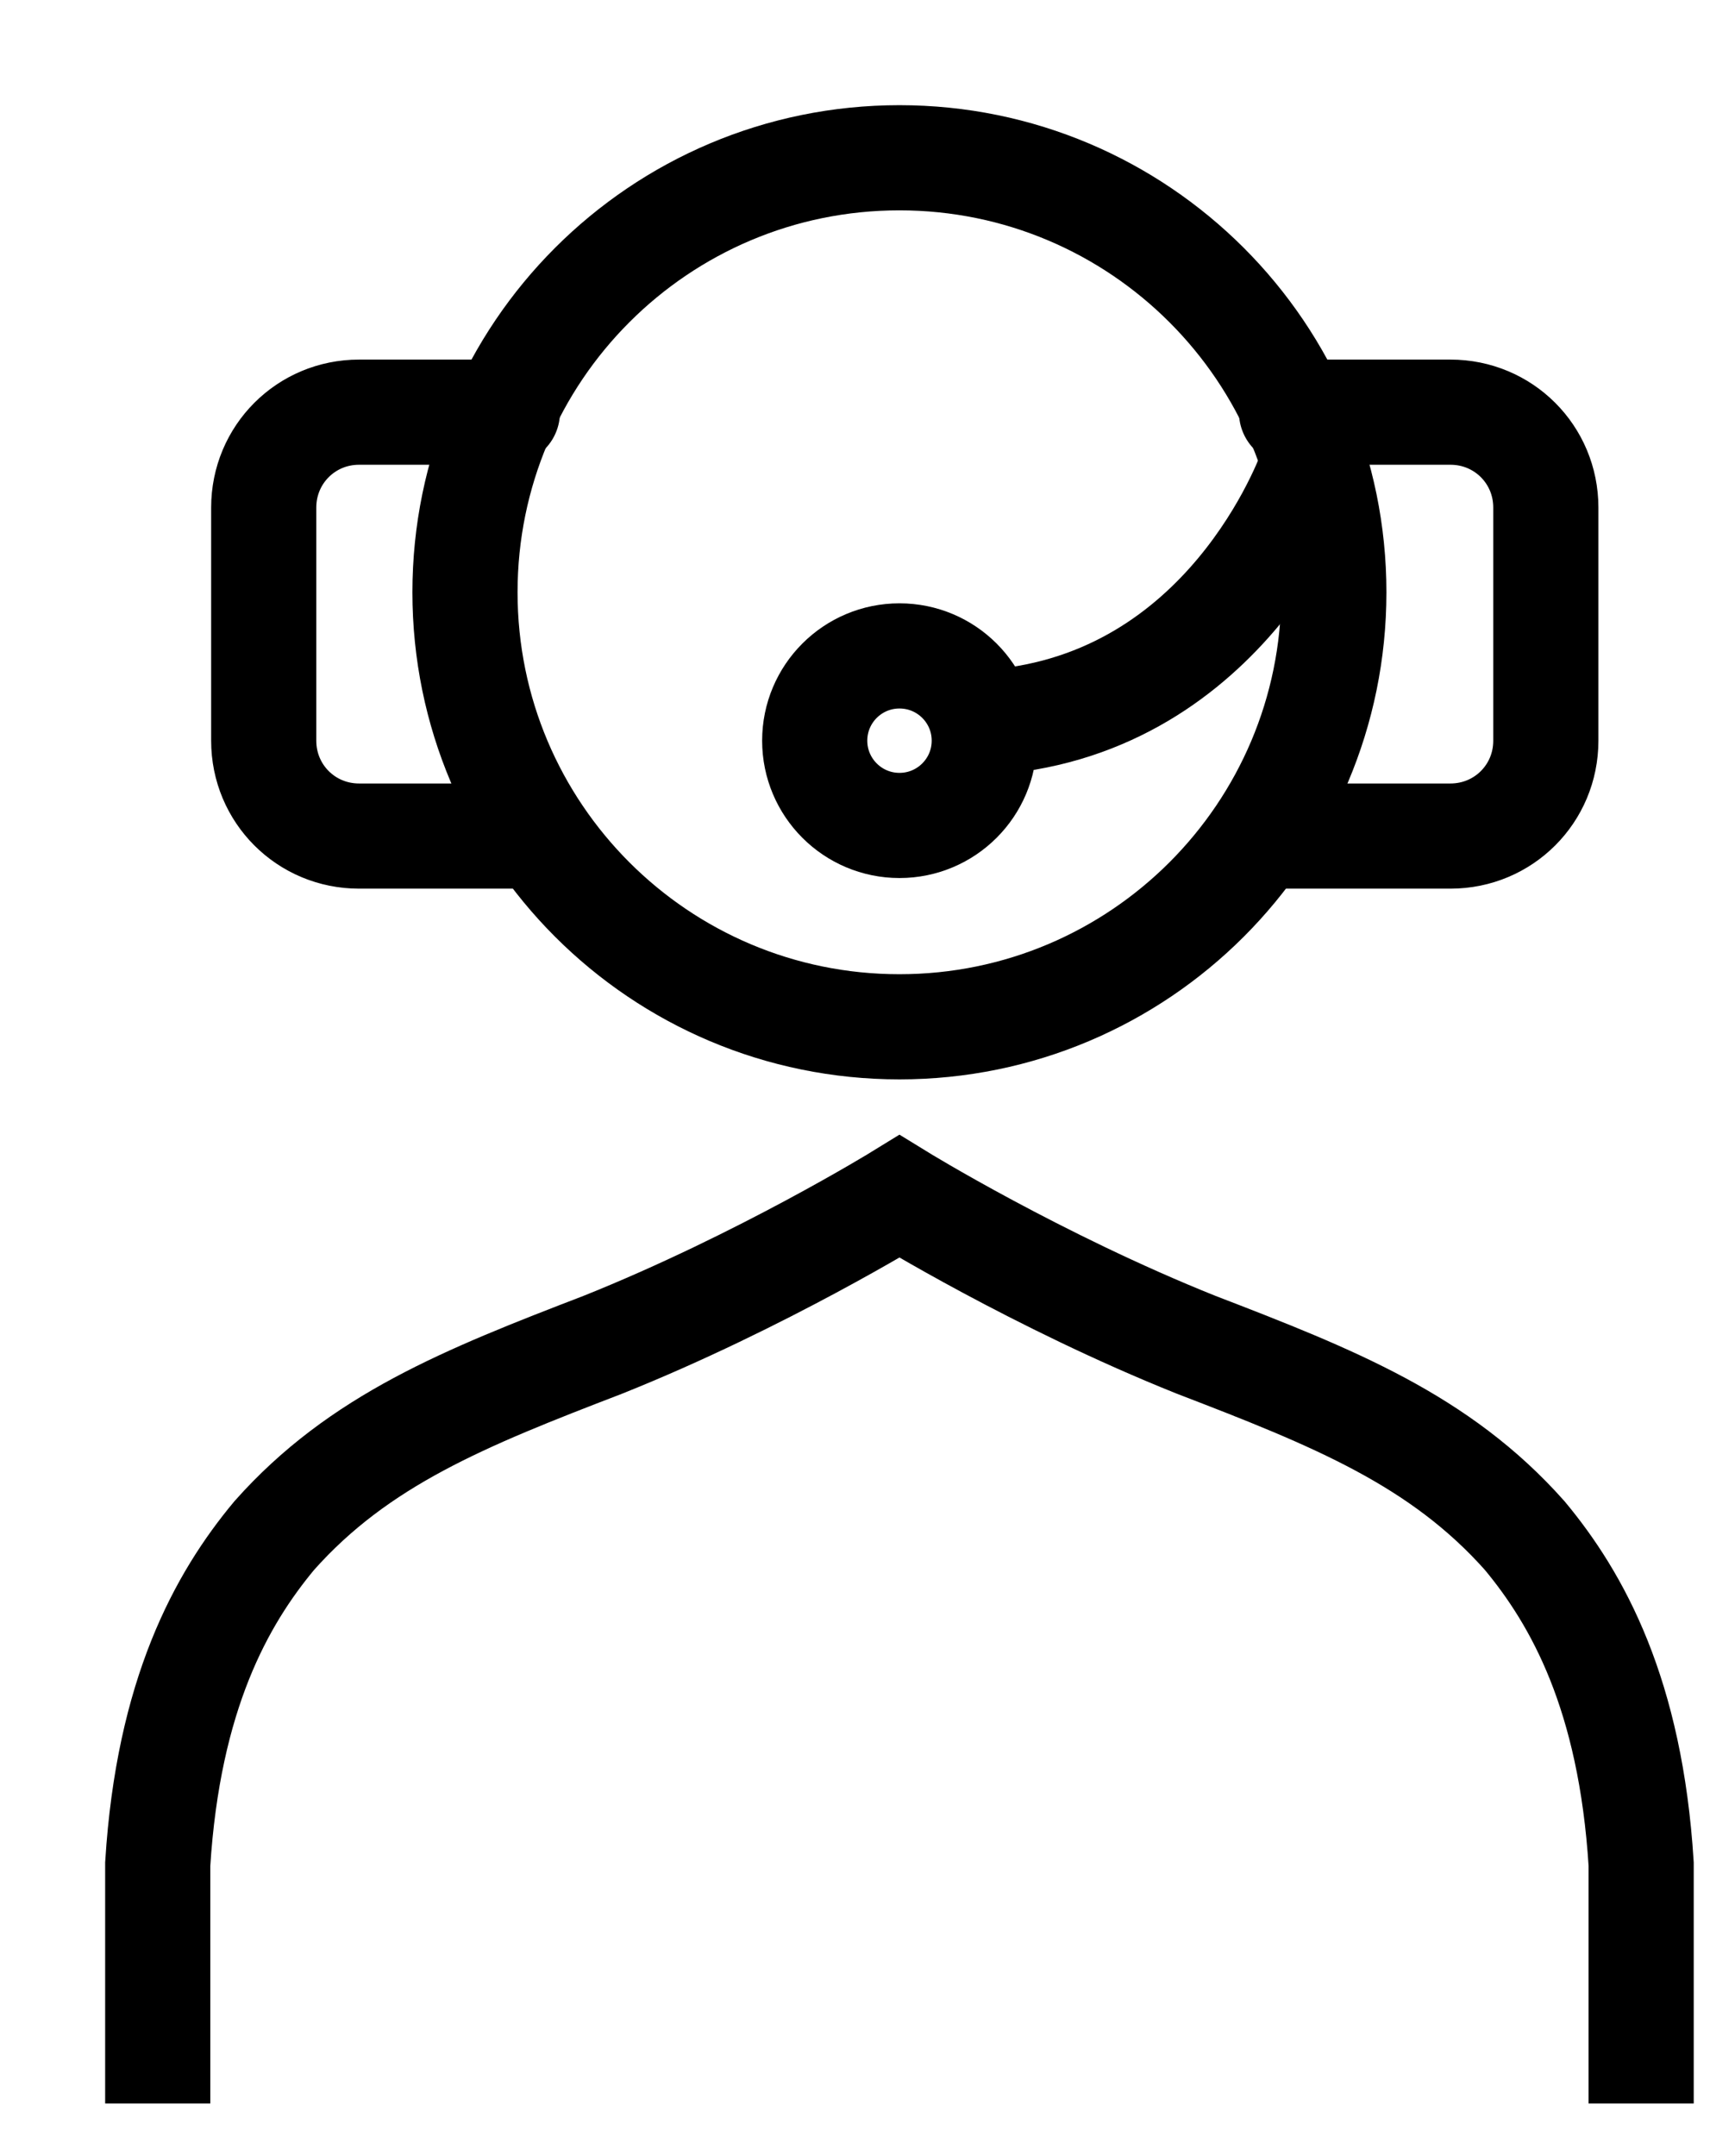
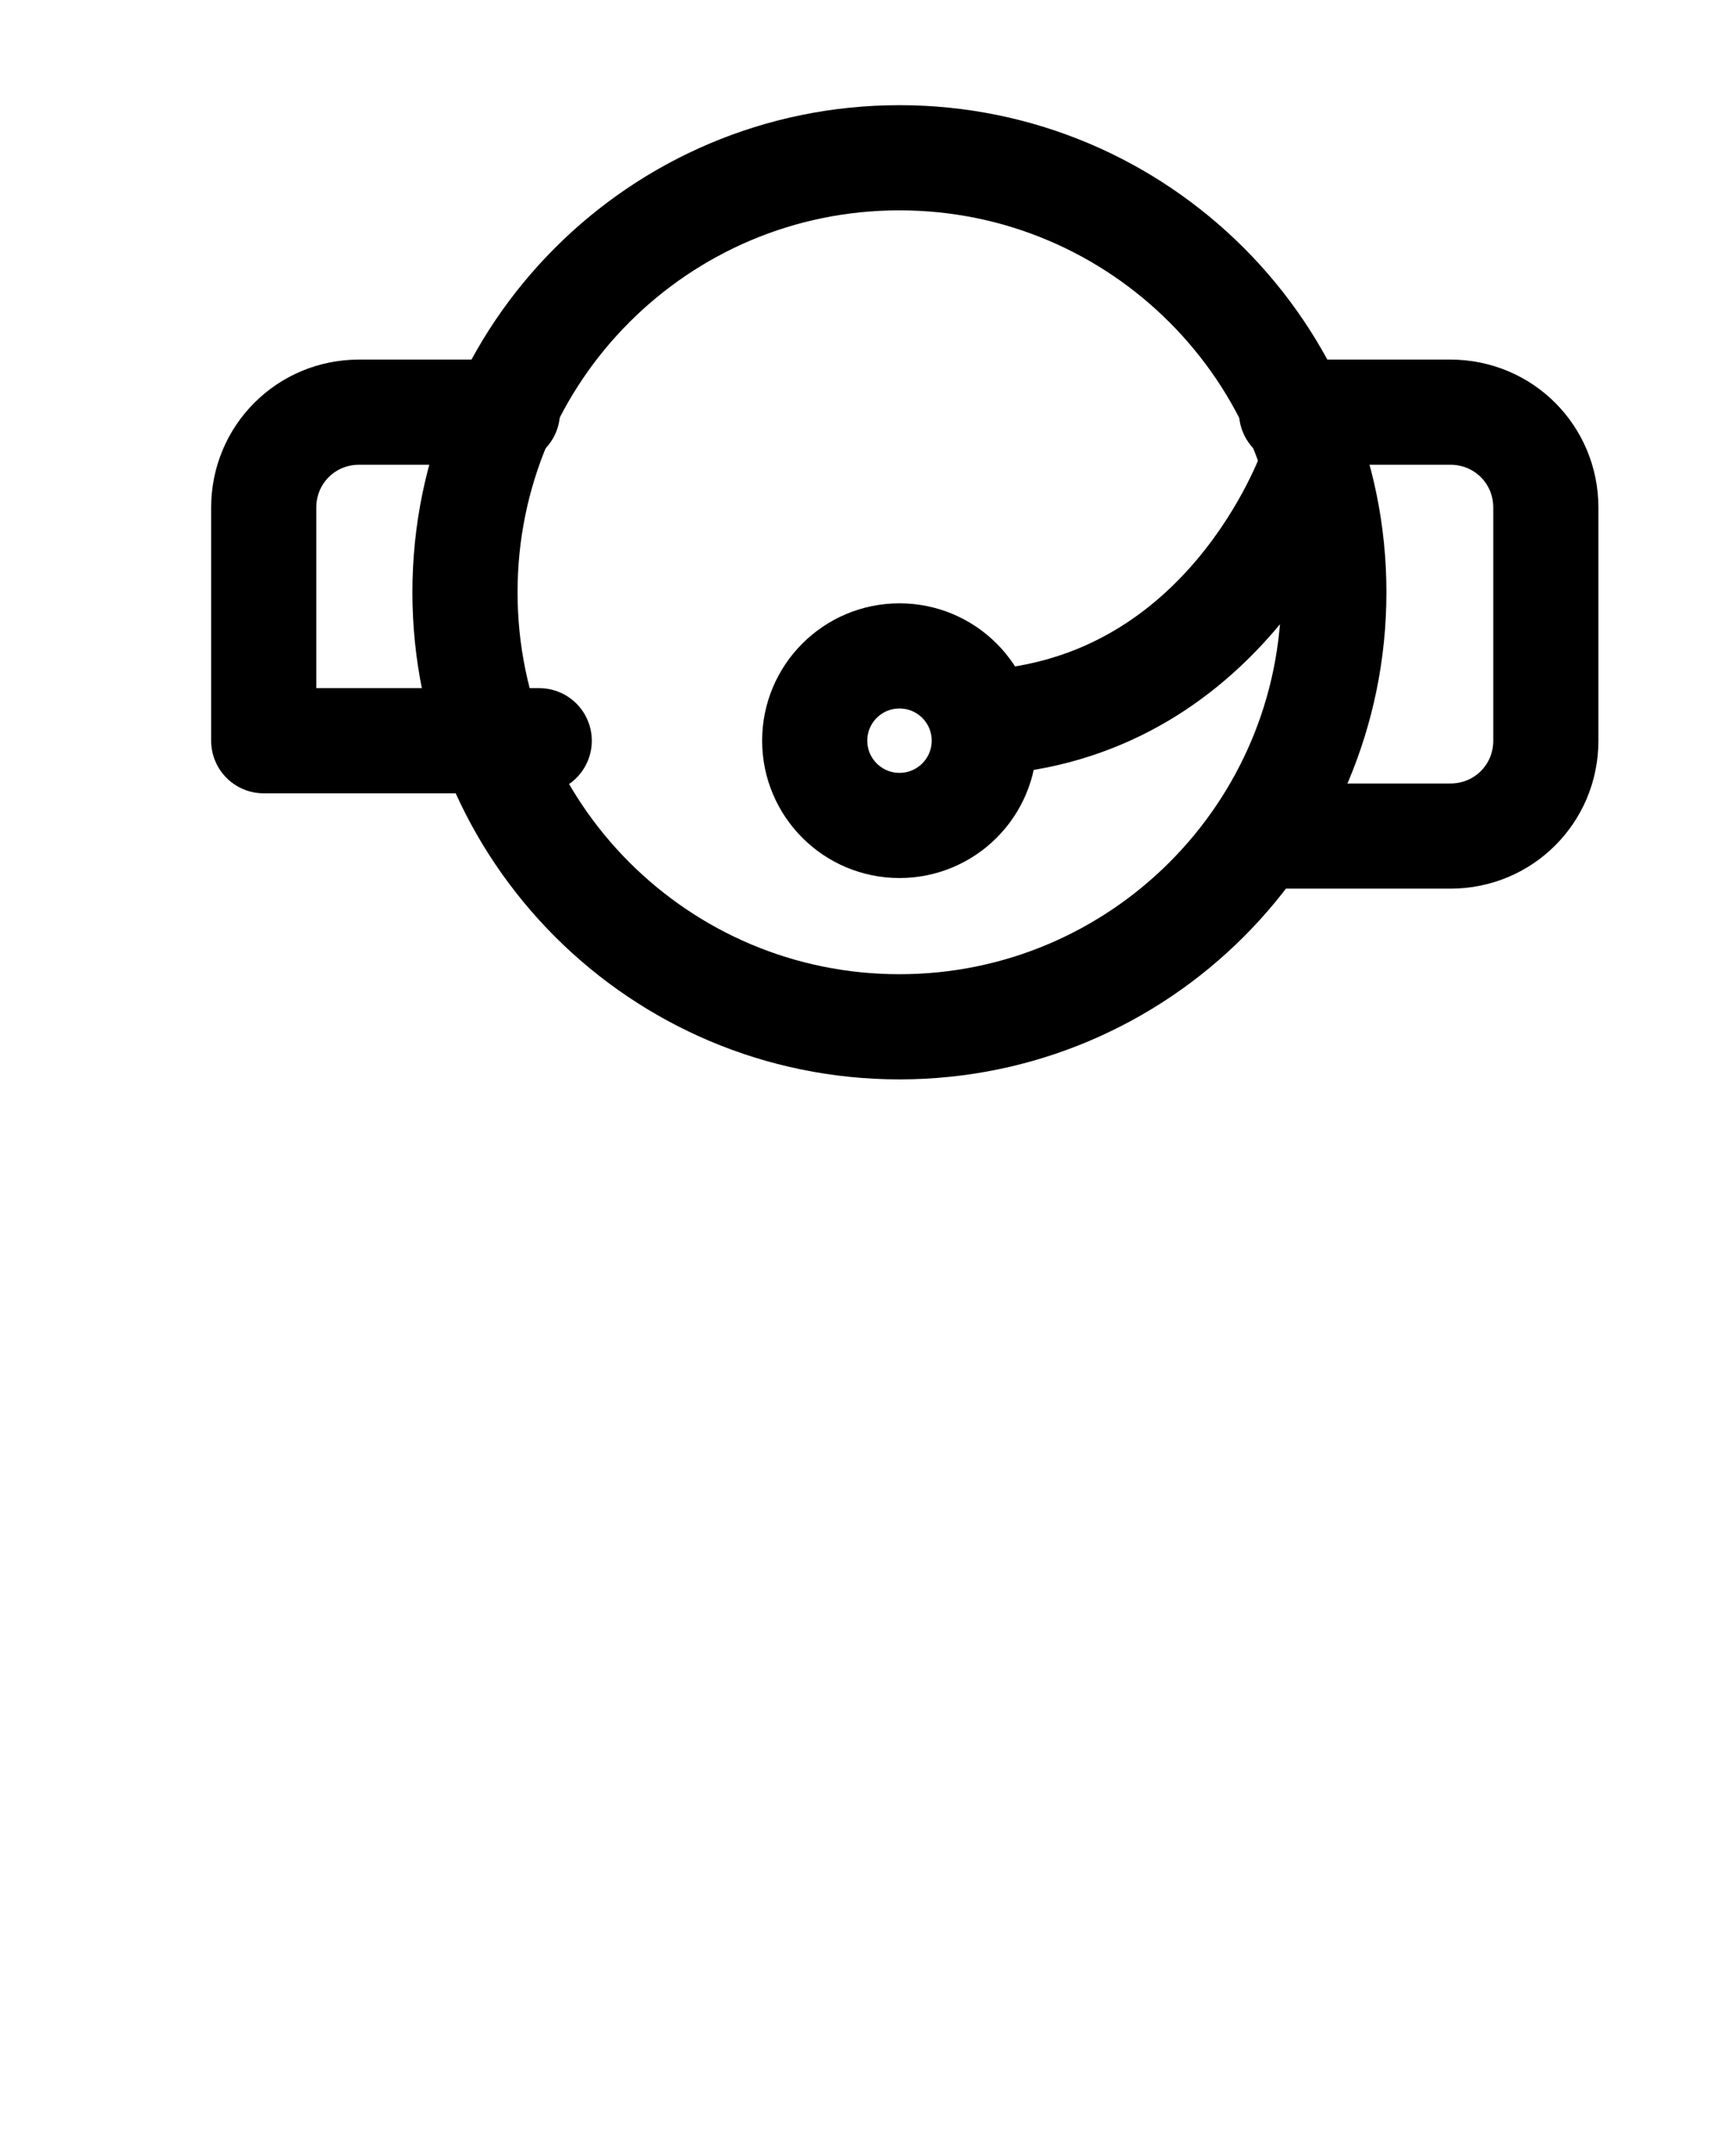
<svg xmlns="http://www.w3.org/2000/svg" width="33" height="41" viewBox="0 0 33 41" fill="none">
  <g clip-path="url(#clip0_12100_85152)">
    <g clip-path="url(#clip1_12100_85152)">
      <path d="M17.107 19.526C21.67 19.526 25.37 15.827 25.37 11.263C25.37 6.7 21.67 3 17.107 3C12.543 3 8.844 6.7 8.844 11.263C8.844 15.827 12.543 19.526 17.107 19.526Z" stroke="black" stroke-width="2" stroke-miterlimit="10" stroke-linecap="round" />
-       <path d="M3 41.494V35.448C3.202 32.223 4.209 30.41 5.217 29.2C6.829 27.386 8.845 26.58 11.465 25.573C14.488 24.363 17.108 22.751 17.108 22.751C17.108 22.751 19.728 24.363 22.751 25.573C25.371 26.58 27.386 27.386 28.999 29.2C30.006 30.41 31.014 32.223 31.215 35.448V41.494" stroke="black" stroke-width="2" stroke-miterlimit="10" stroke-linecap="round" />
      <path d="M24.967 8.845C24.967 8.845 23.556 13.077 19.324 13.682" stroke="black" stroke-width="2" stroke-miterlimit="10" stroke-linecap="round" />
      <path d="M17.108 15.697C17.999 15.697 18.721 14.975 18.721 14.085C18.721 13.194 17.999 12.473 17.108 12.473C16.218 12.473 15.496 13.194 15.496 14.085C15.496 14.975 16.218 15.697 17.108 15.697Z" stroke="black" stroke-width="2" stroke-miterlimit="10" stroke-linecap="round" />
-       <path d="M9.651 7.838H6.829C5.822 7.838 5.016 8.644 5.016 9.652V14.086C5.016 15.093 5.822 15.899 6.829 15.899H10.256" stroke="black" stroke-width="2" stroke-linecap="round" stroke-linejoin="round" />
+       <path d="M9.651 7.838H6.829C5.822 7.838 5.016 8.644 5.016 9.652V14.086H10.256" stroke="black" stroke-width="2" stroke-linecap="round" stroke-linejoin="round" />
      <path d="M24.565 7.838H27.588C28.596 7.838 29.402 8.644 29.402 9.652V14.086C29.402 15.093 28.596 15.899 27.588 15.899H24.162" stroke="black" stroke-width="2" stroke-linecap="round" stroke-linejoin="round" />
    </g>
  </g>
  <defs>
    <clipPath id="clip0_12100_85152">
      <rect width="32" height="40" fill="white" transform="translate(0.75 0.5)" />
    </clipPath>
    <clipPath id="clip1_12100_85152">
      <rect width="39" height="39" fill="white" transform="translate(1 1)" />
    </clipPath>
  </defs>
</svg>